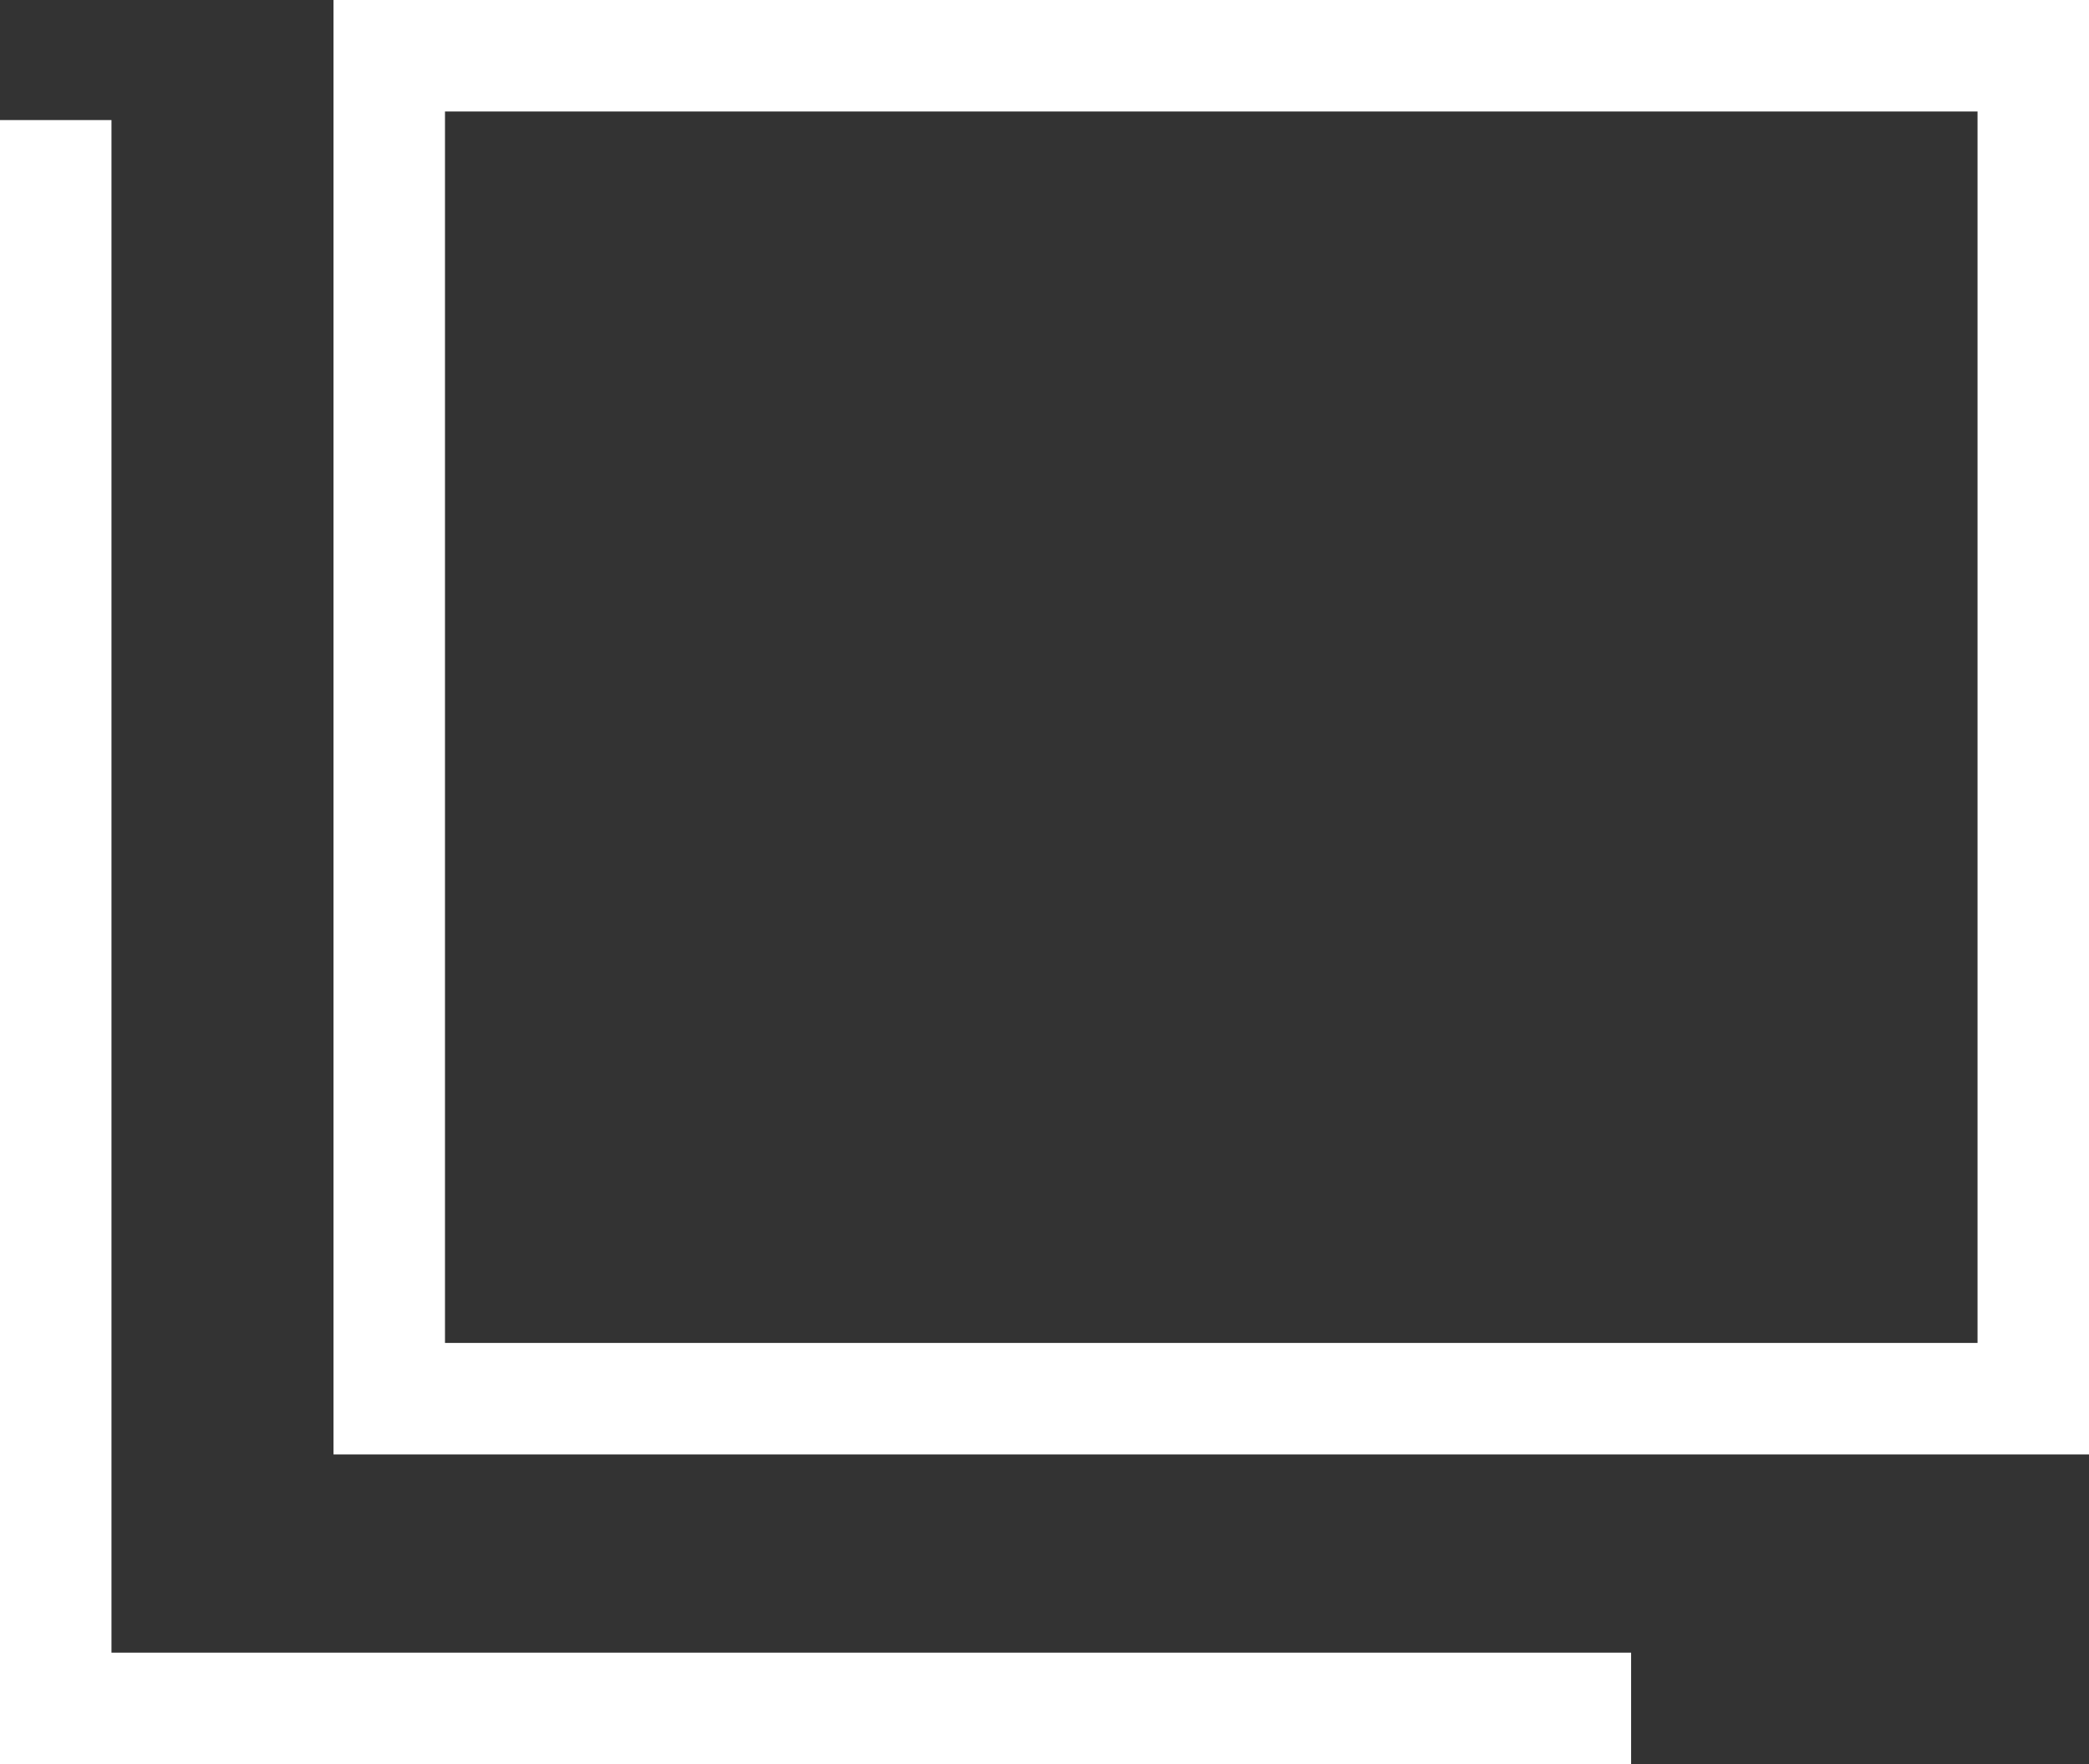
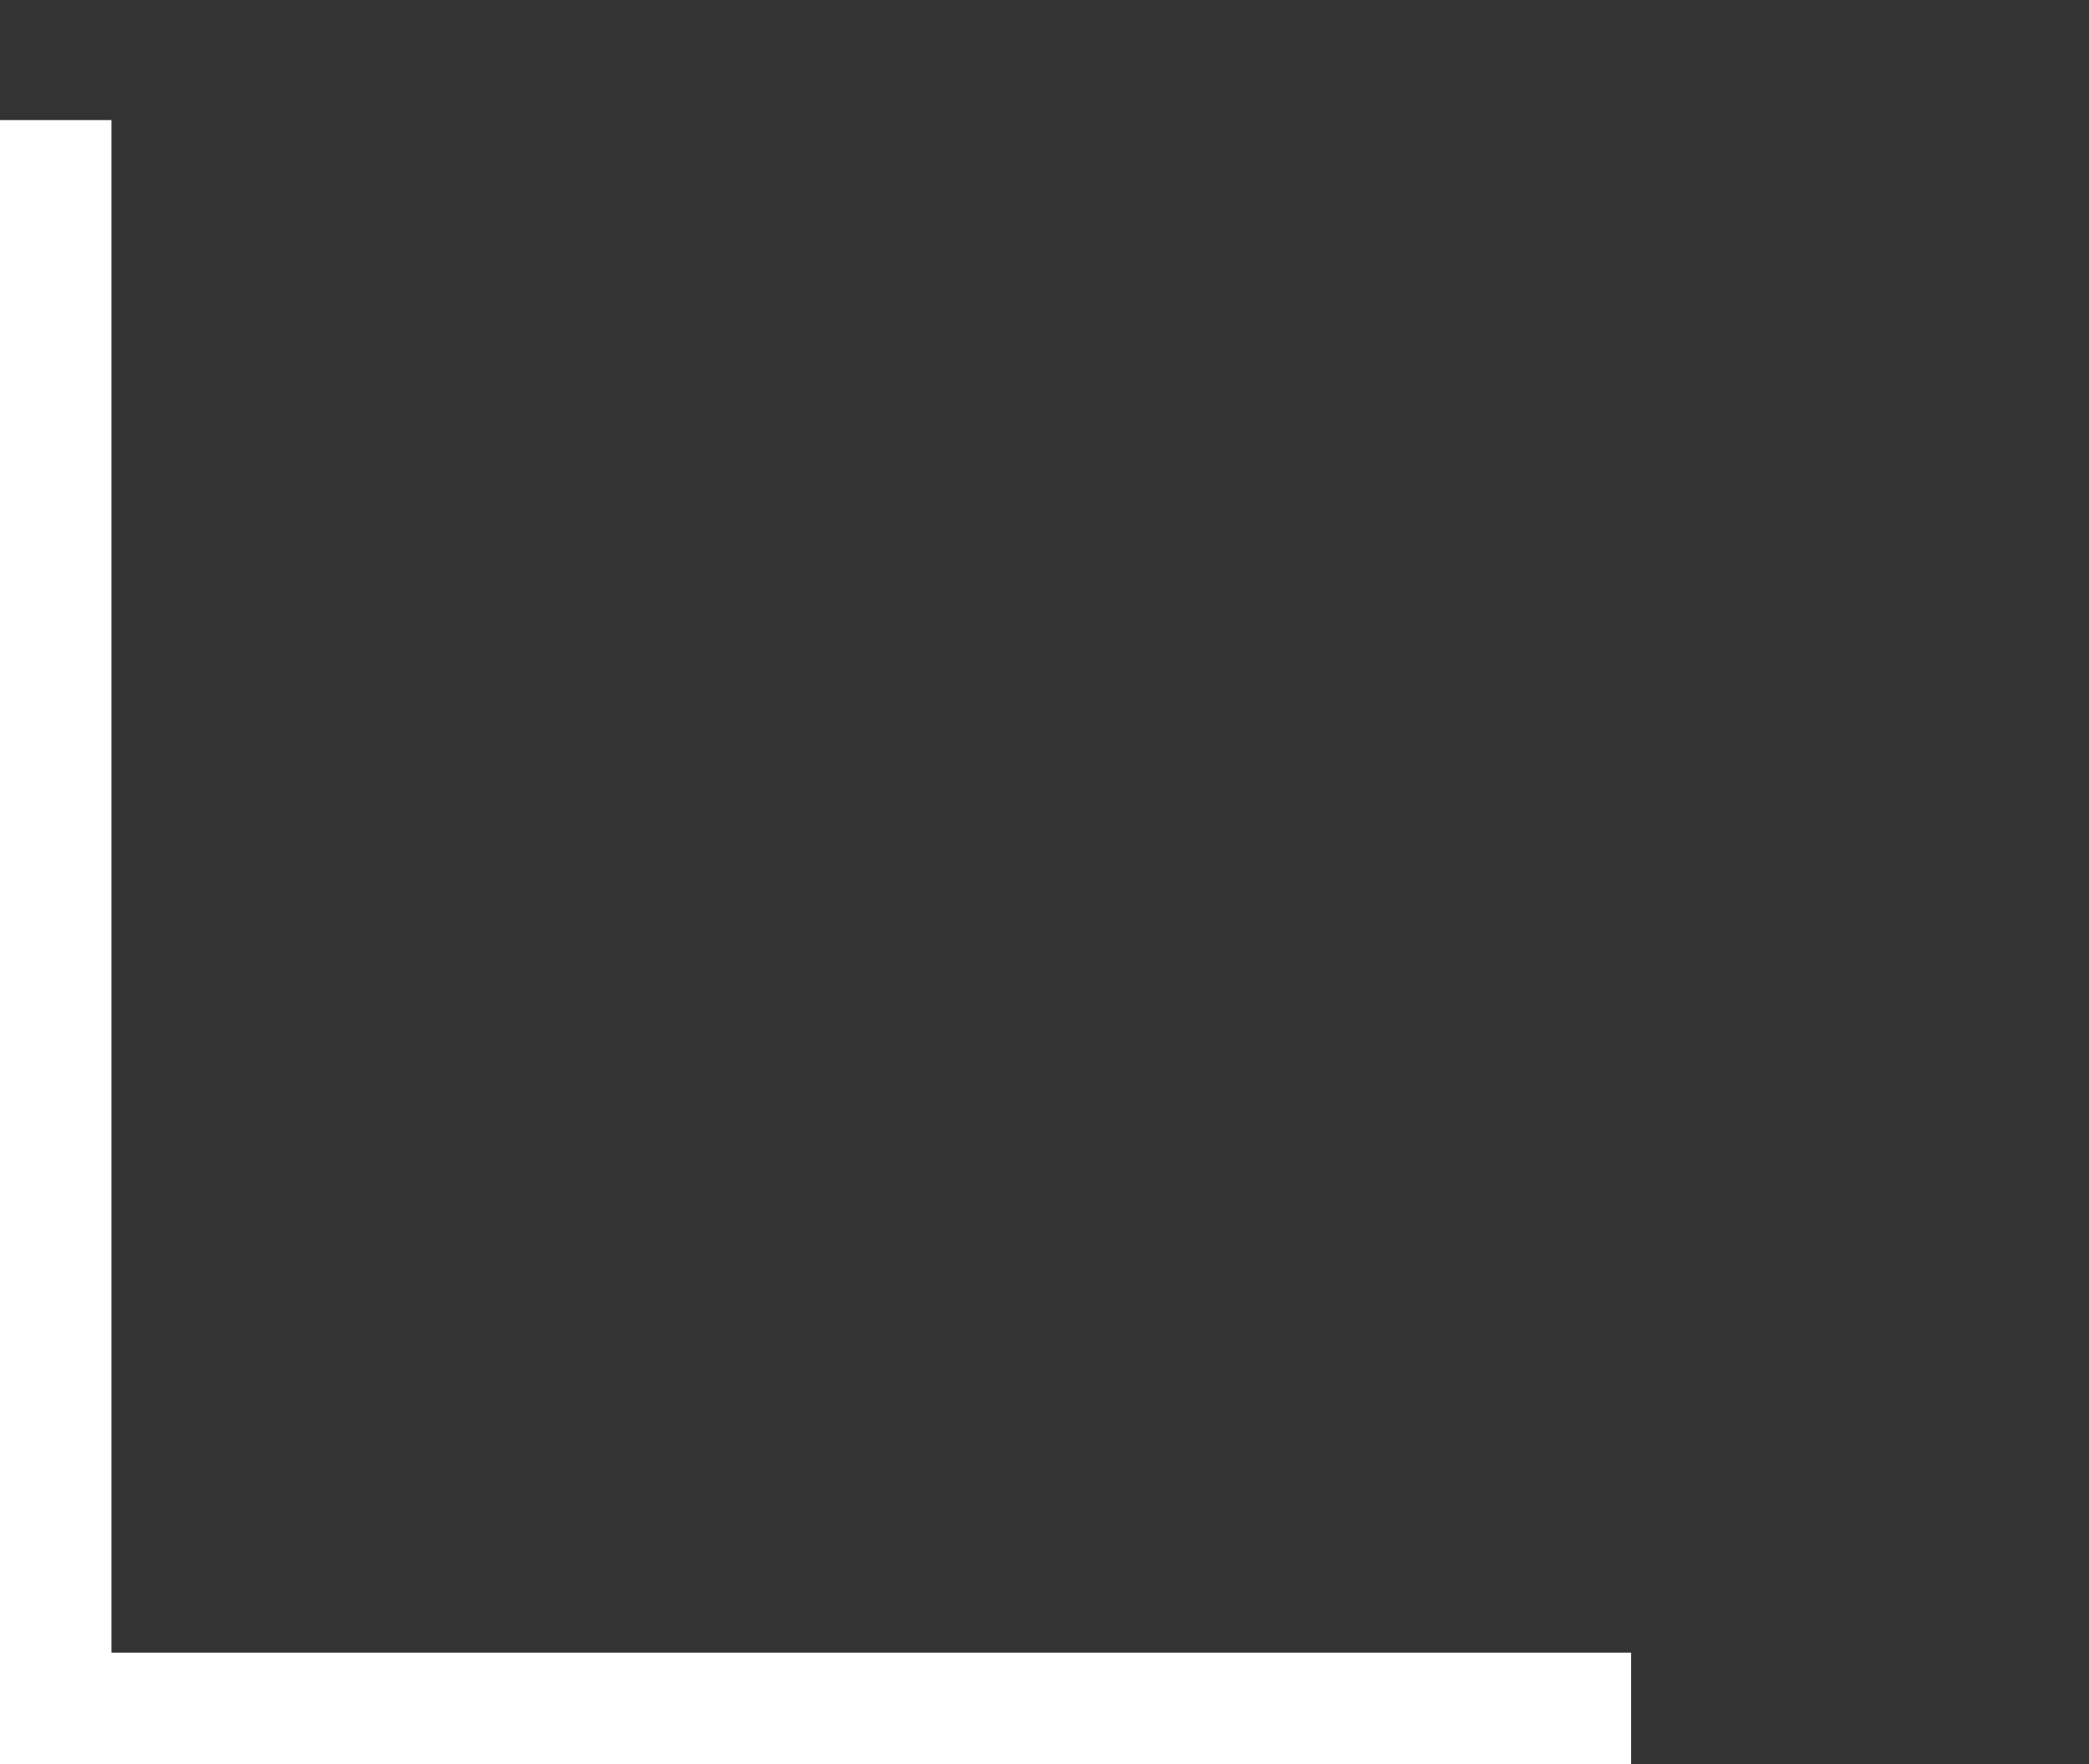
<svg xmlns="http://www.w3.org/2000/svg" viewBox="0 0 18.947 16">
  <rect x="0" y="0" width="18.947" height="16" fill="#333333" stroke="none" />
-   <path d="M18.947 13.191H3.025V0h15.922zM4.036 12.18h13.9V1.011h-13.9z" fill="#fff" />
  <path fill="#fff" d="M14.794 16H0V1.089h1.011v13.9h13.783V16z" />
</svg>